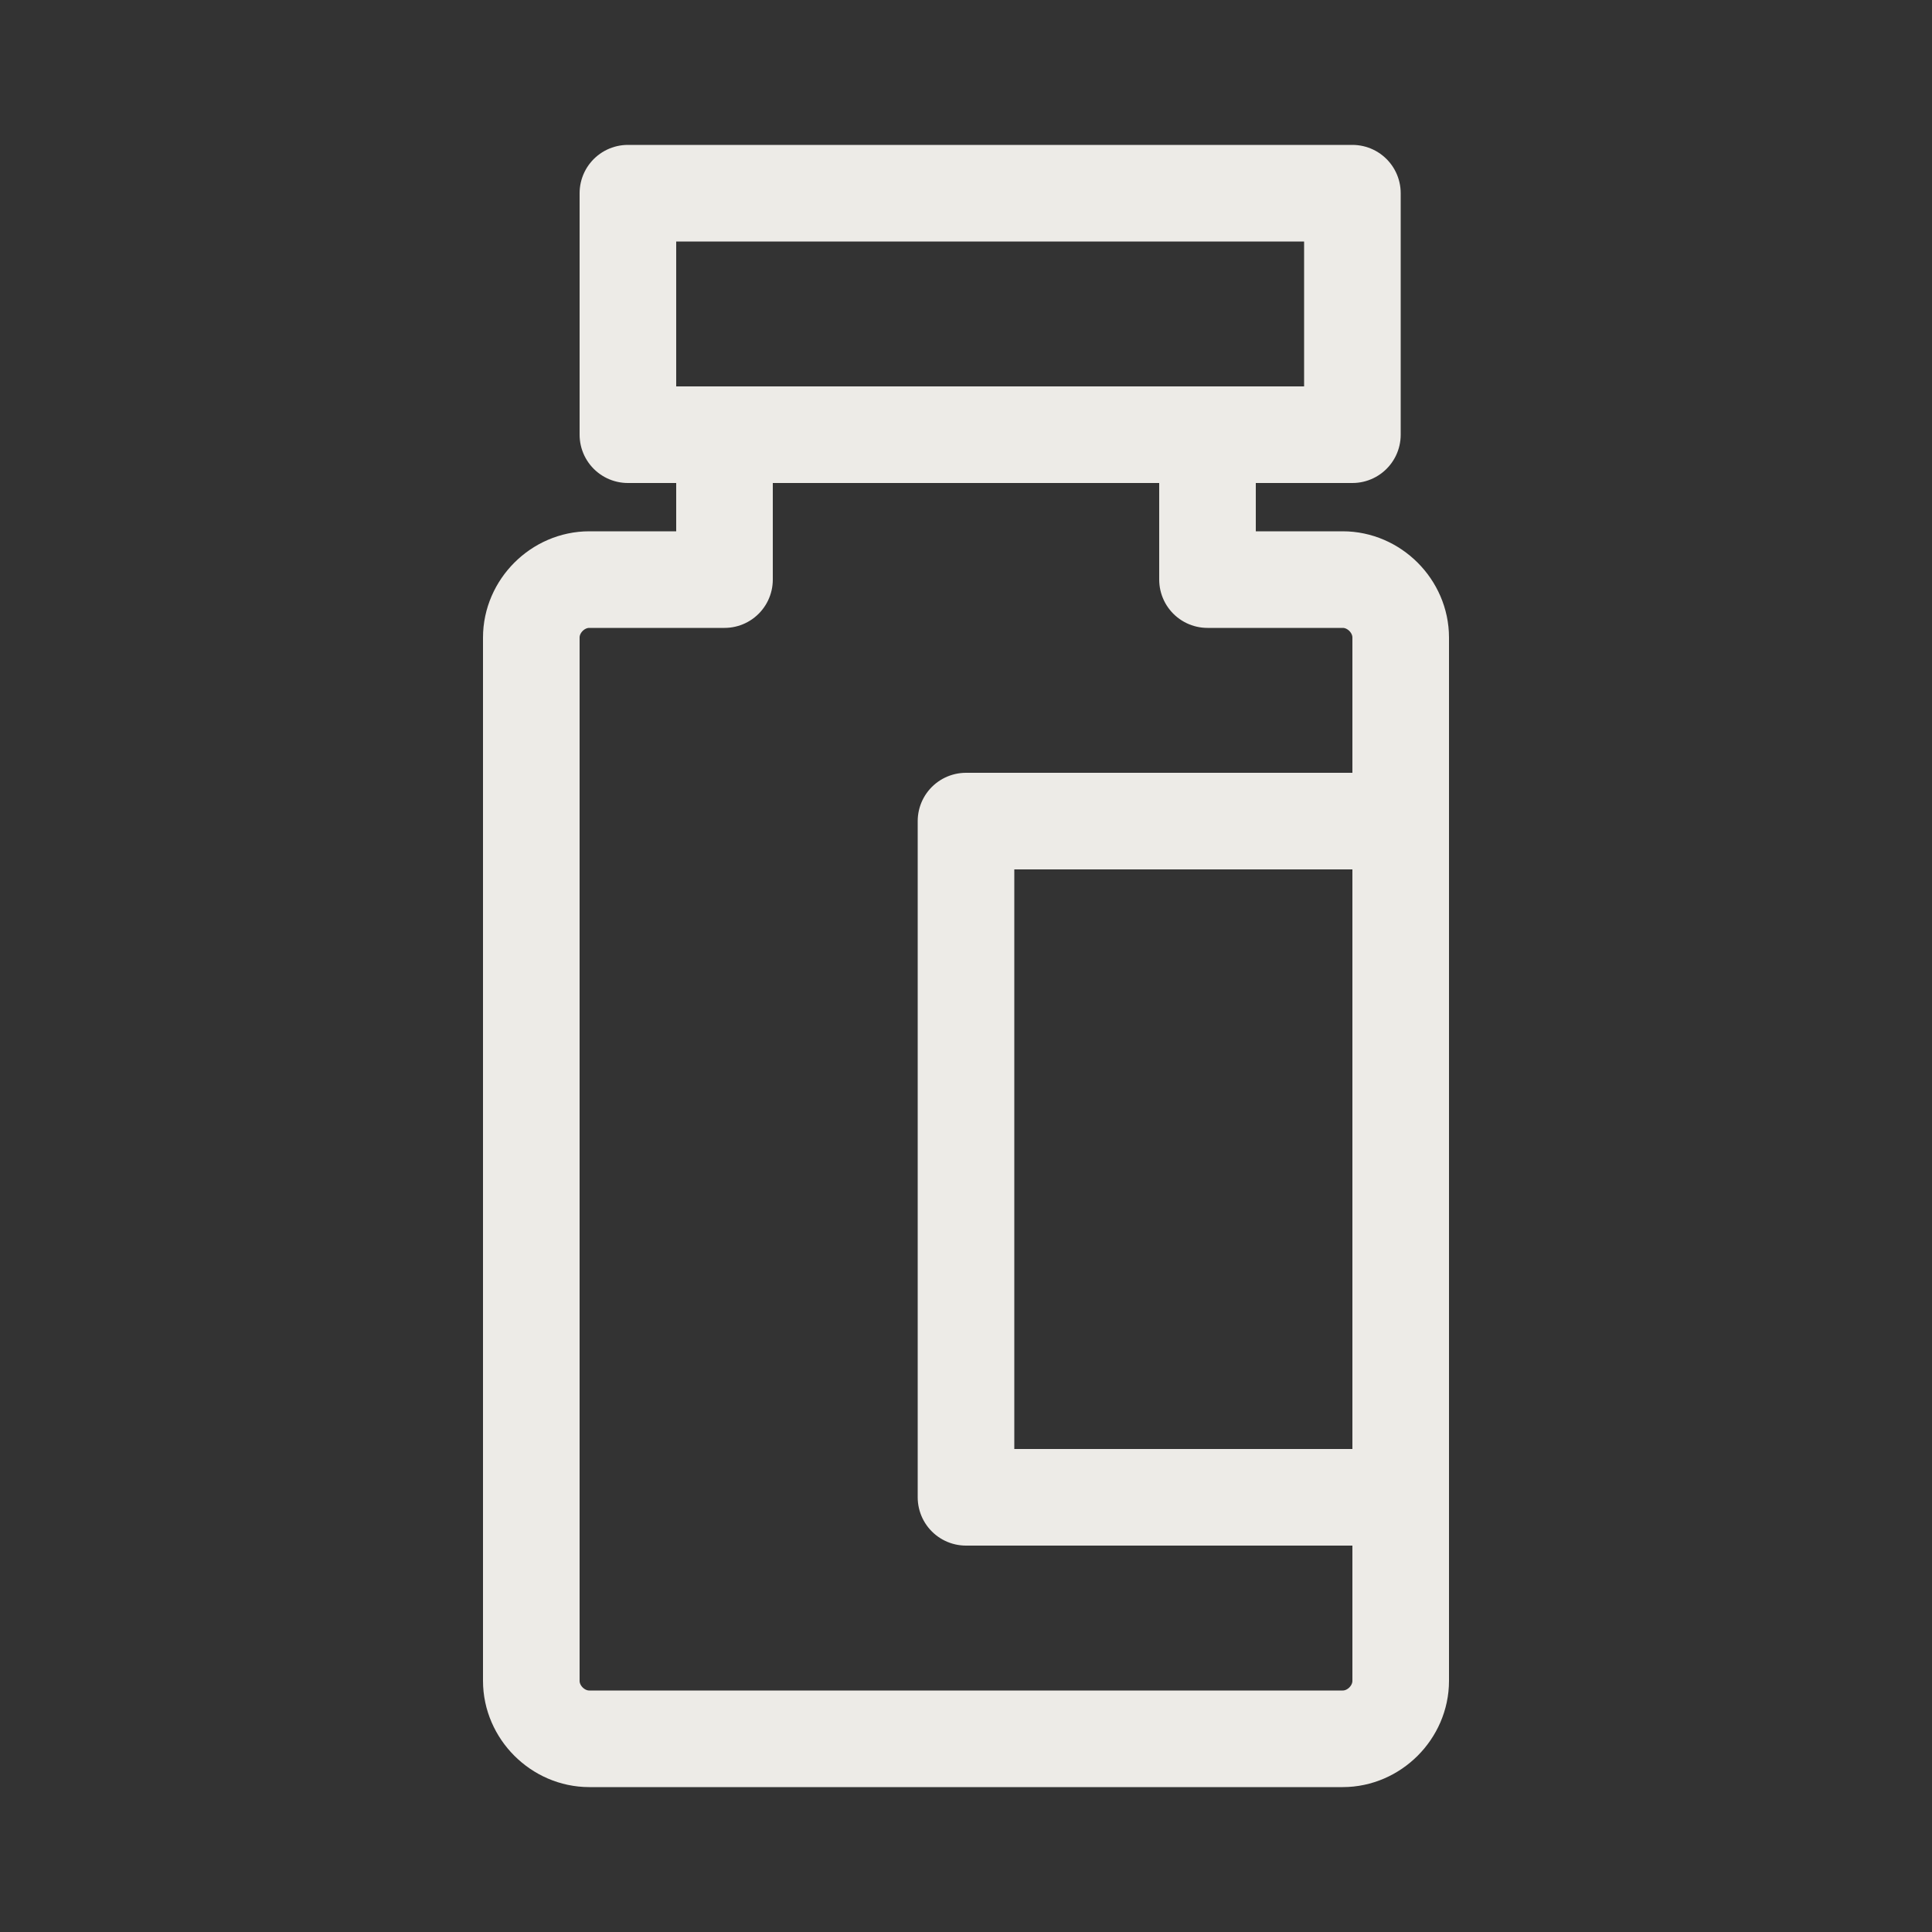
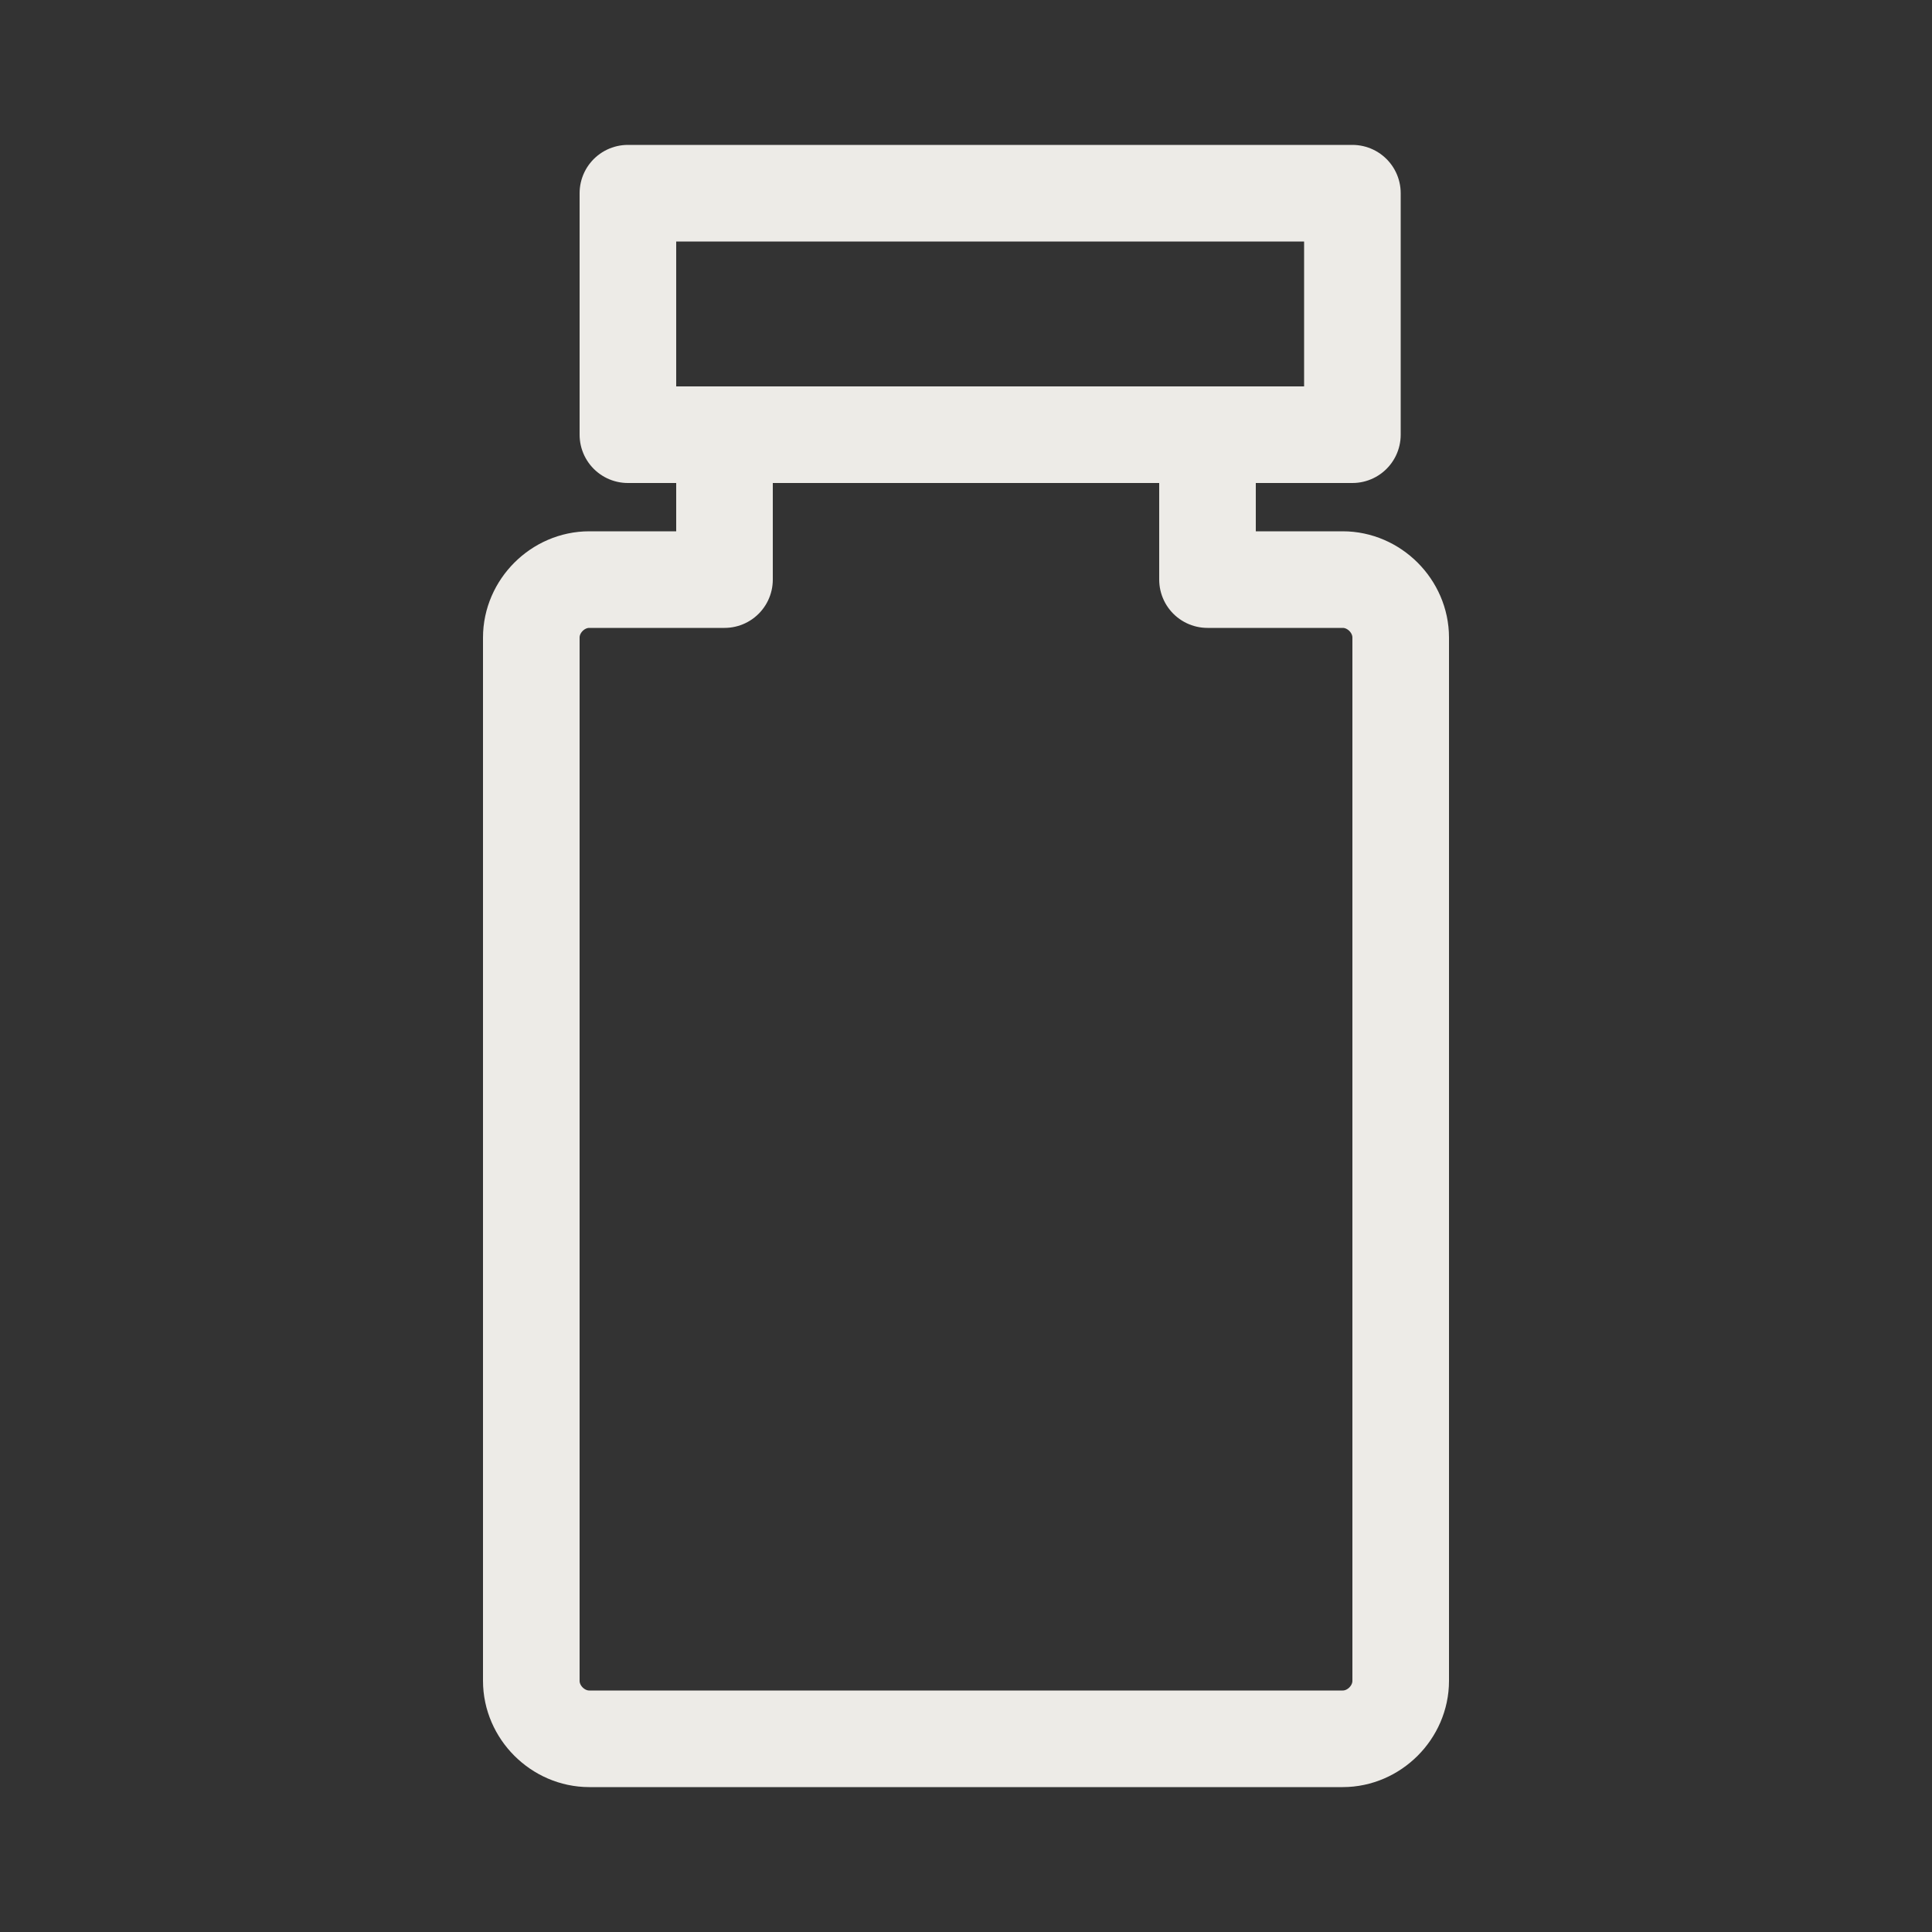
<svg xmlns="http://www.w3.org/2000/svg" version="1.1" id="Icons_NEW" x="0px" y="0px" viewBox="0 0 80 80" style="enable-background:new 0 0 80 80;" xml:space="preserve">
  <rect x="0" y="0" width="80" height="80" fill="#333333" stroke="none" />
  <path style="fill:none;stroke:#EDEBE7;stroke-width:4;stroke-linecap:round;stroke-linejoin:round;" d="M50,18v6h5.6  c1.3,0,2.4,1.1,2.4,2.4v43.2c0,1.3-1.1,2.4-2.4,2.4H24.4c-1.3,0-2.4-1.1-2.4-2.4V26.4c0-1.3,1.1-2.4,2.4-2.4H30v-6" />
  <rect x="26" y="8" style="fill:none;stroke:#EDEBE7;stroke-width:4;stroke-linecap:round;stroke-linejoin:round;" width="30" height="10" />
-   <polyline style="fill:none;stroke:#EDEBE7;stroke-width:4;stroke-linecap:round;stroke-linejoin:round;" points="58,34 40,34 40,62   58,62 " />
</svg>